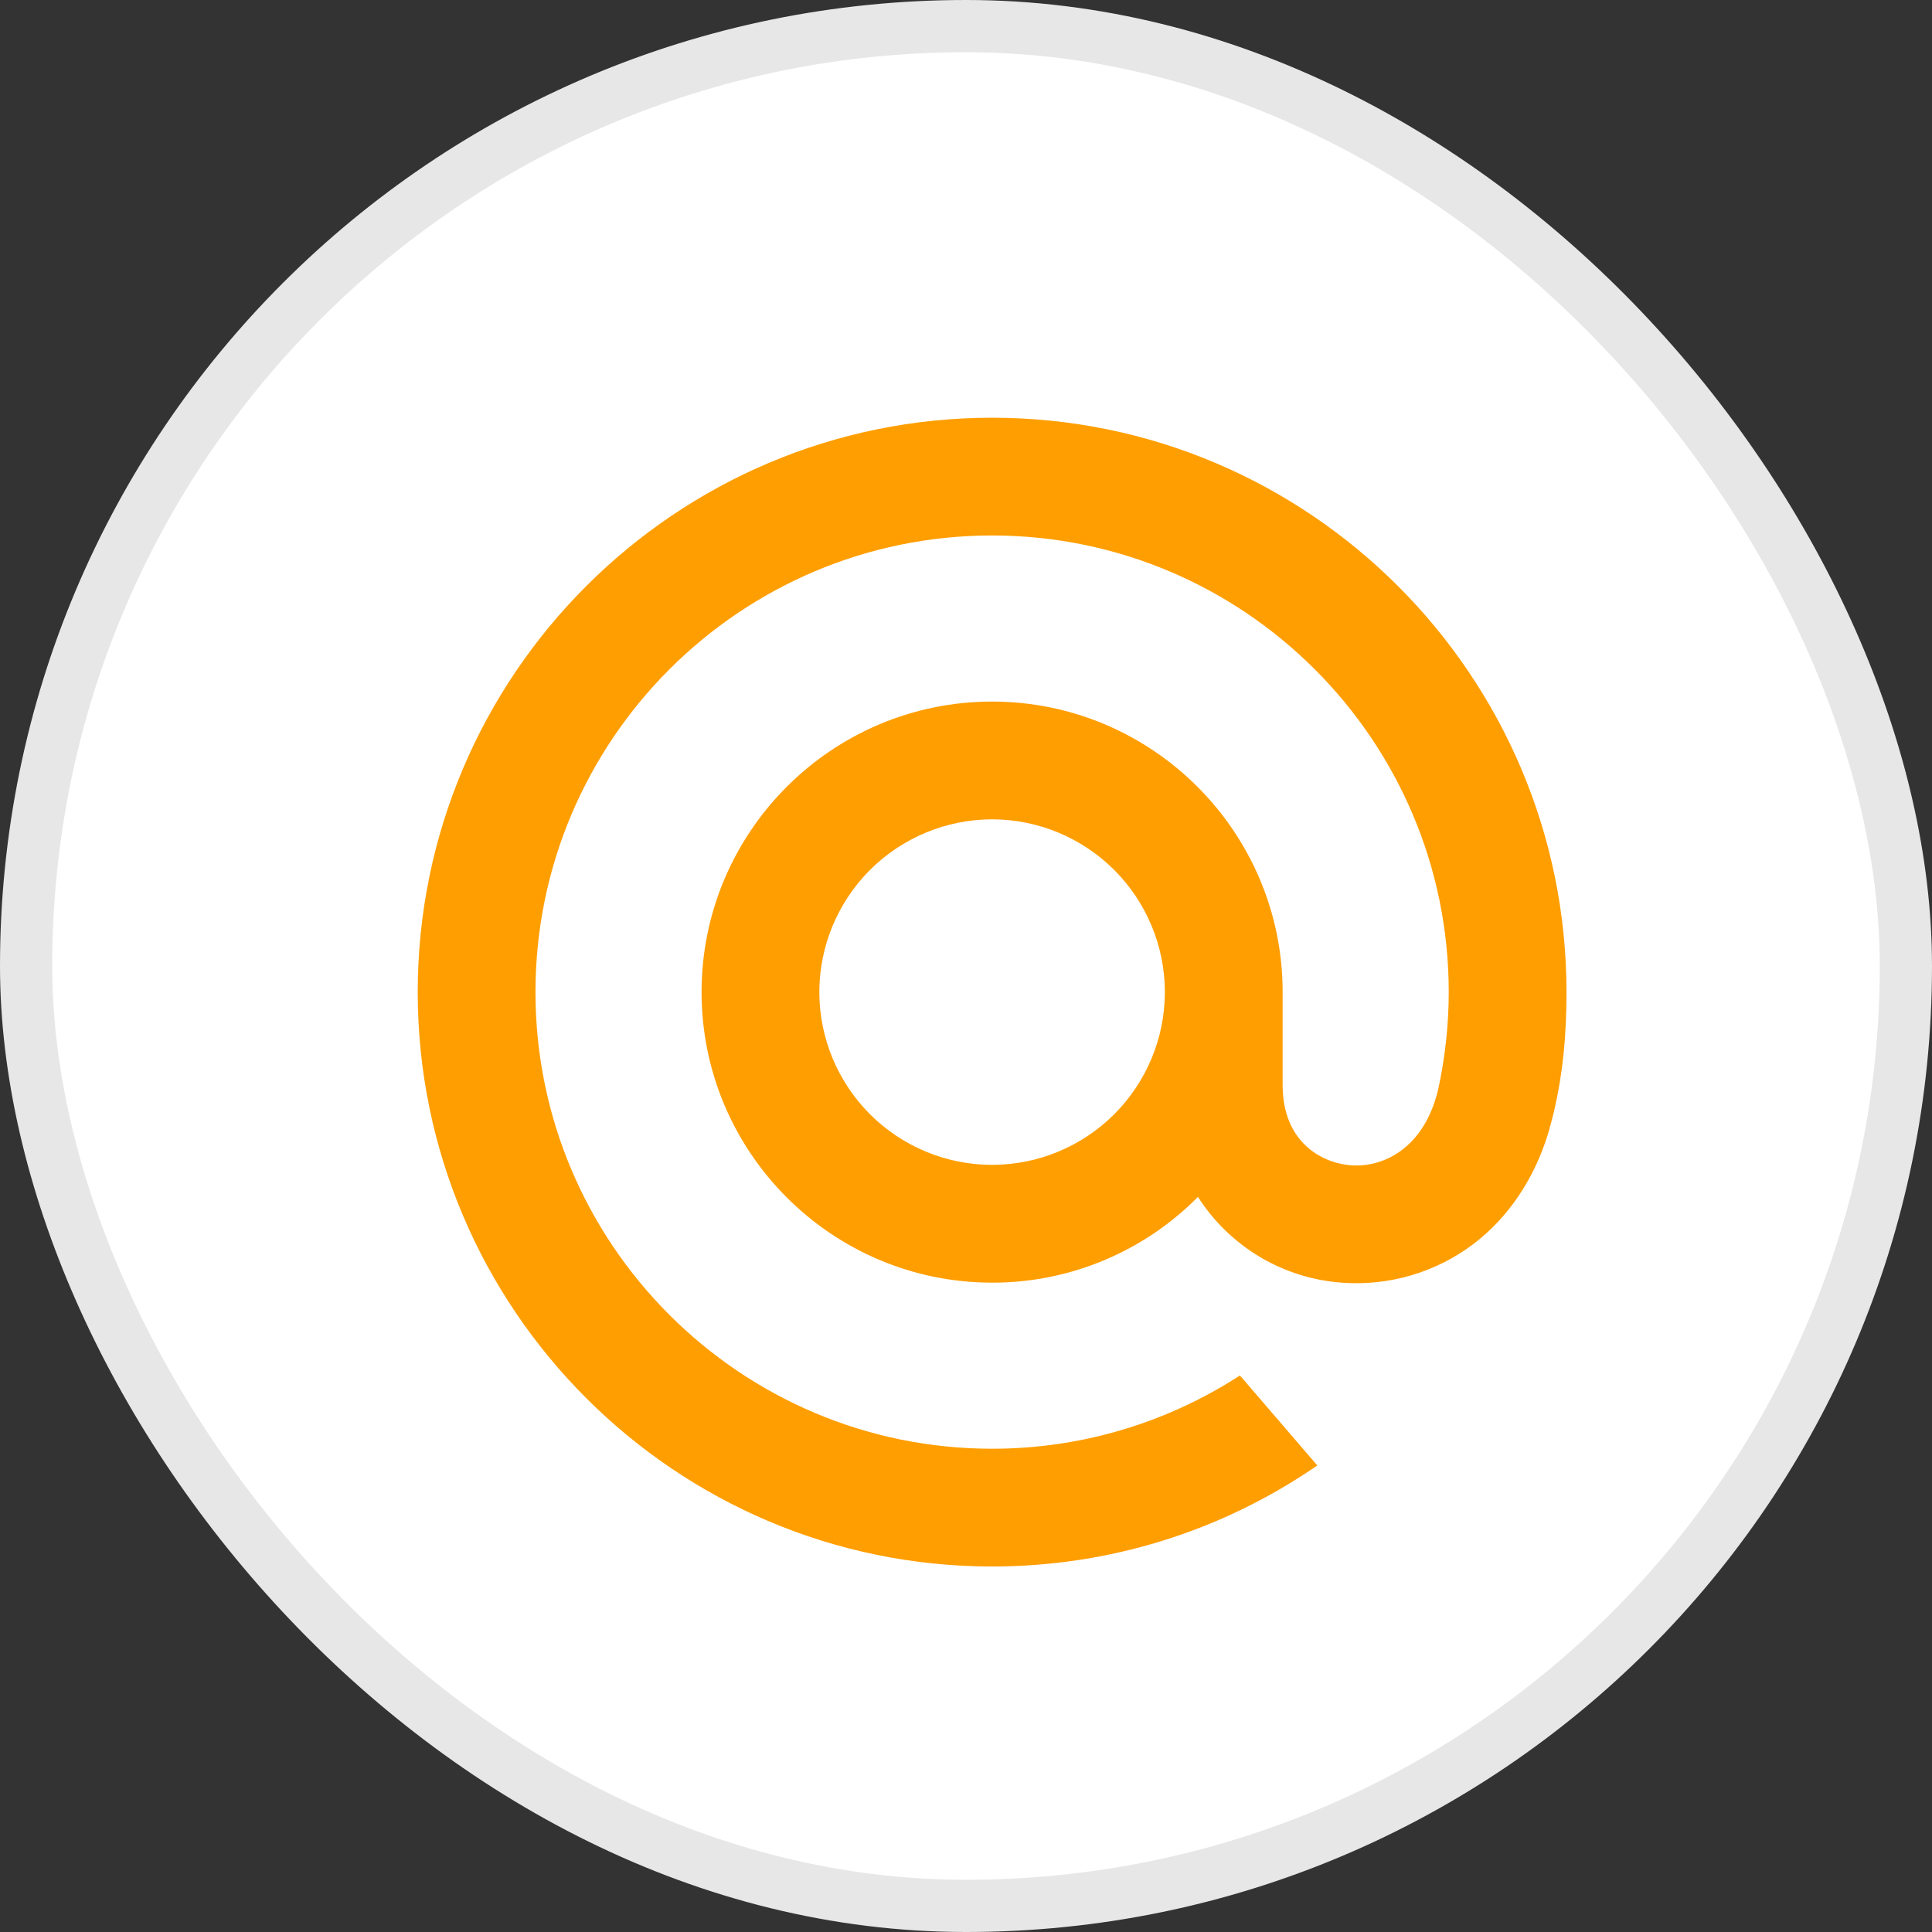
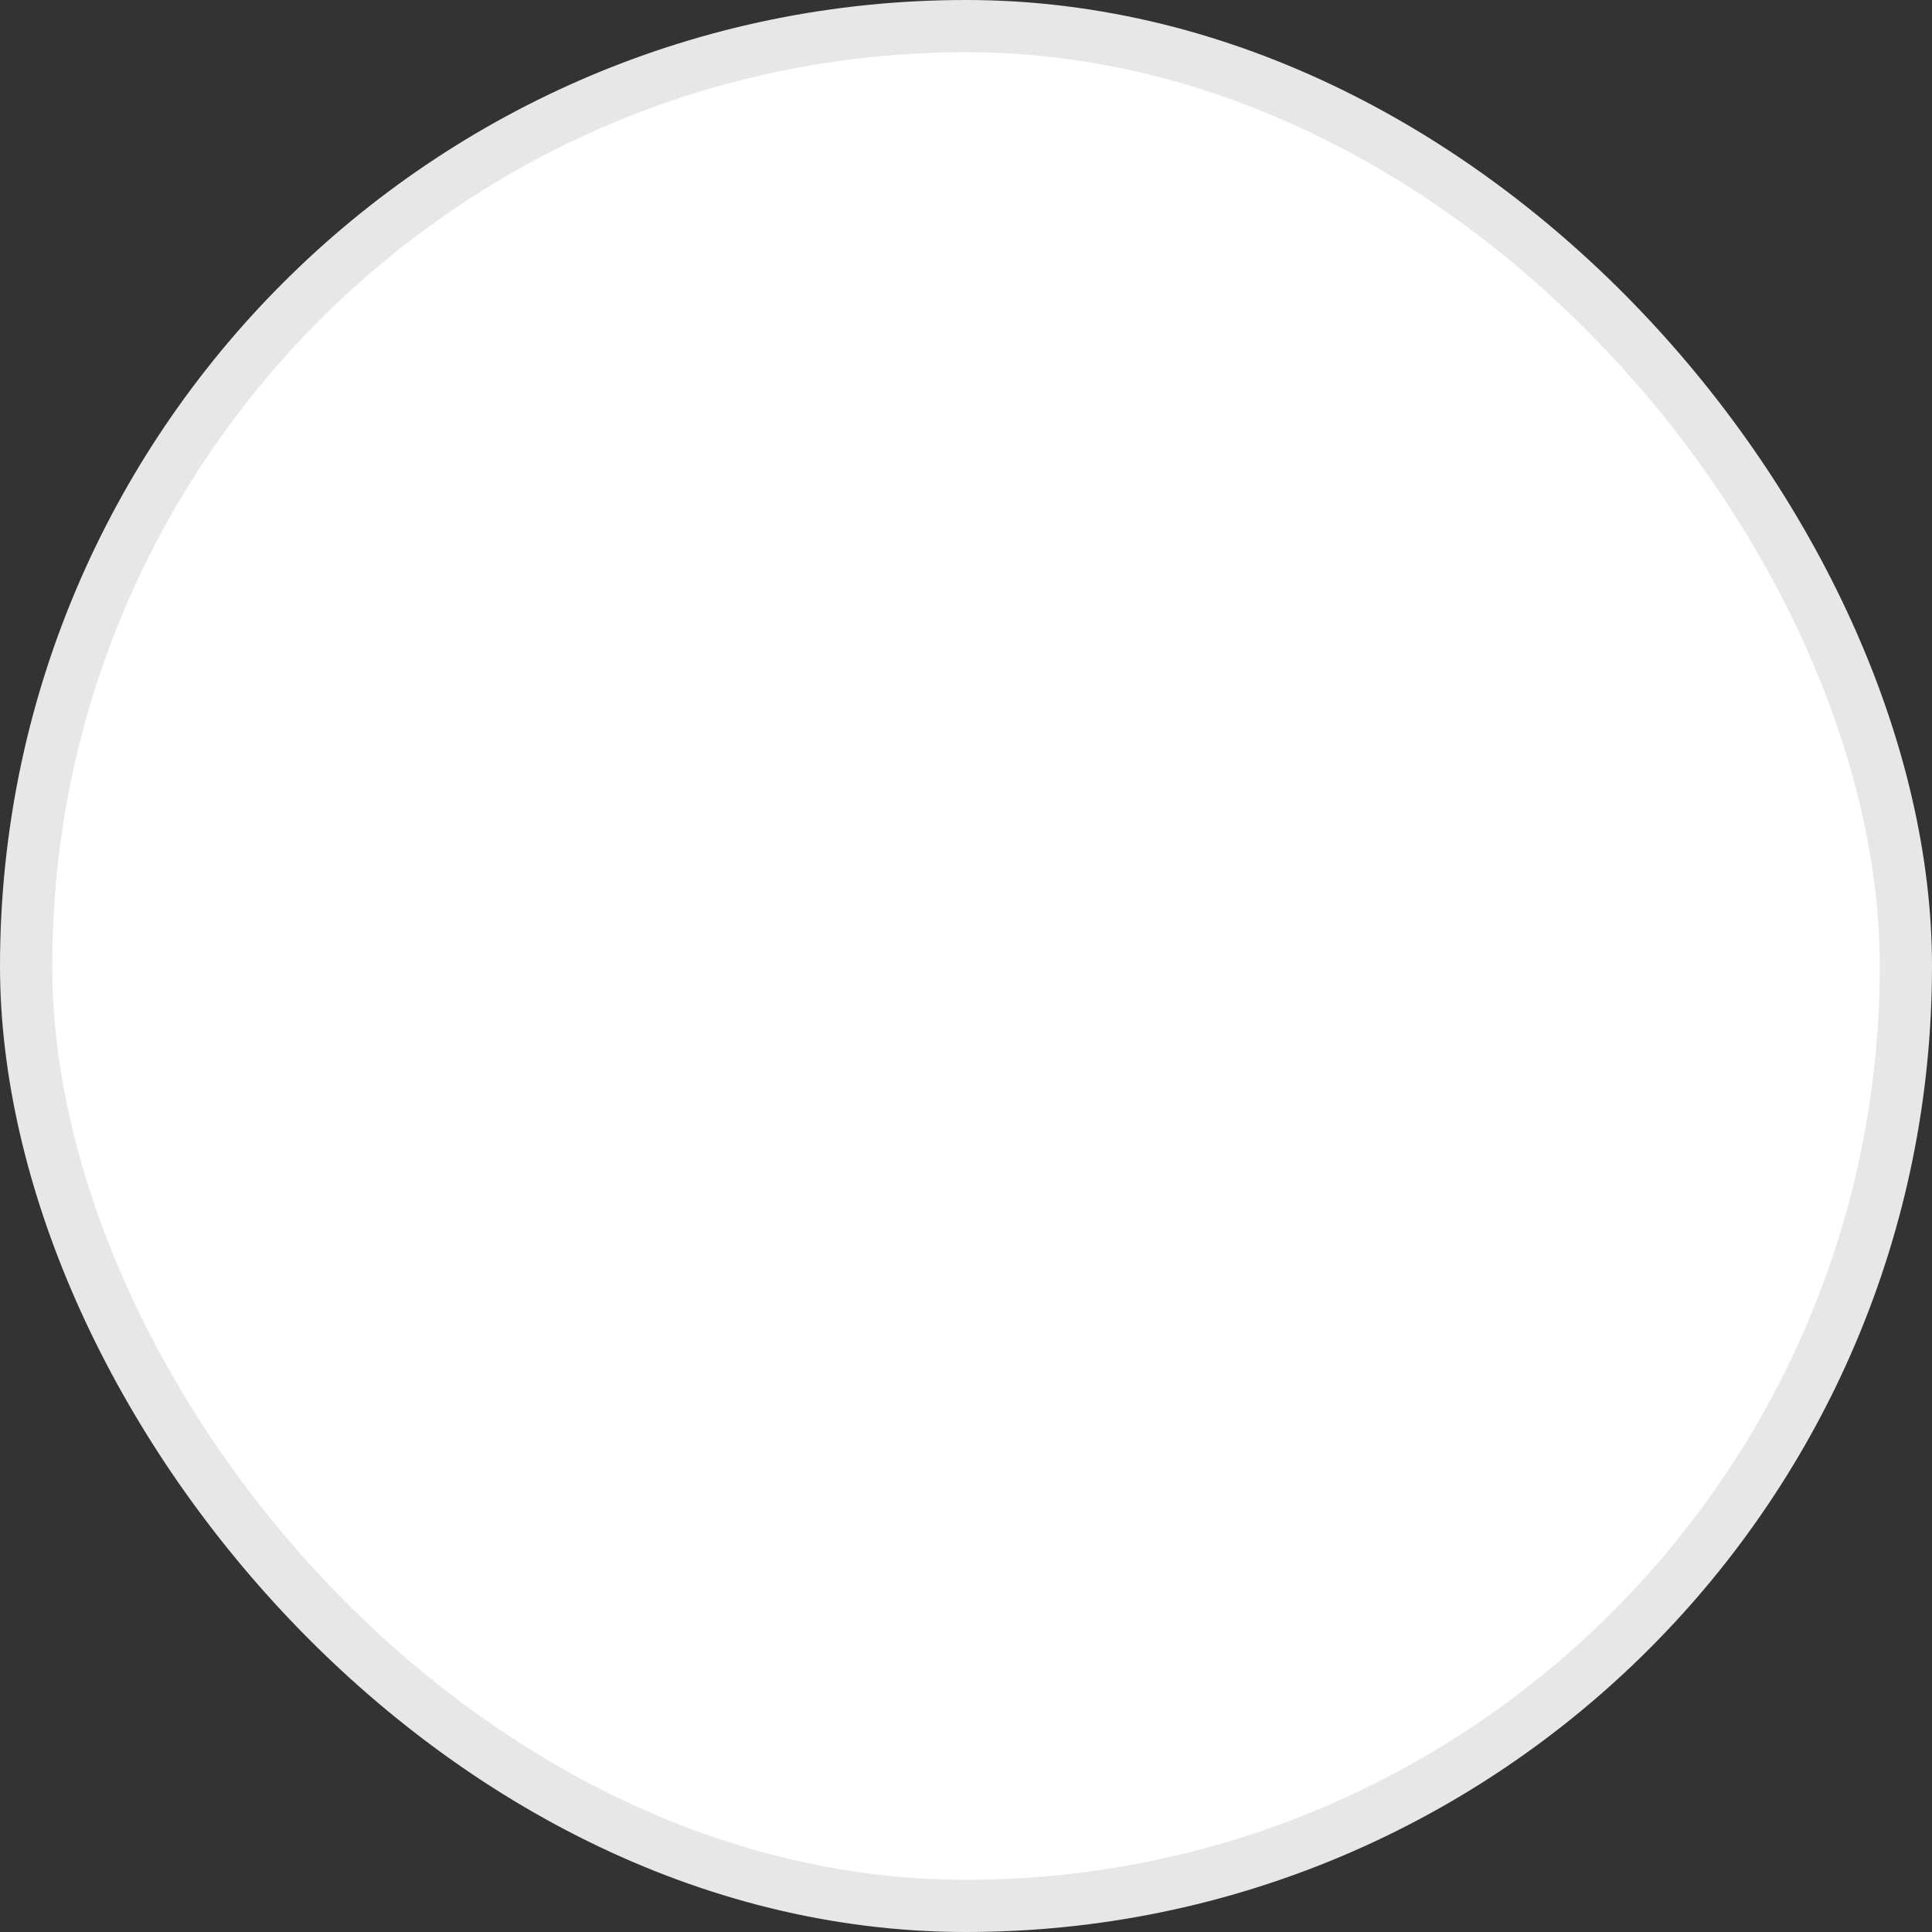
<svg xmlns="http://www.w3.org/2000/svg" width="37" height="37" viewBox="0 0 37 37" fill="none">
  <rect x="0" y="0" width="37" height="37" fill="#333333" stroke="none" />
  <rect x="0.5" y="0.5" width="36" height="36" rx="18" fill="white" stroke="#E7E7E7" />
-   <path d="M22.309 19C22.308 19.877 21.959 20.718 21.339 21.339C20.718 21.959 19.877 22.308 19 22.309C18.123 22.308 17.282 21.959 16.661 21.339C16.041 20.718 15.692 19.877 15.691 19C15.692 18.123 16.041 17.282 16.661 16.661C17.282 16.041 18.123 15.692 19 15.691C19.877 15.692 20.718 16.041 21.339 16.661C21.959 17.282 22.308 18.123 22.309 19ZM19 8C12.935 8 8 12.935 8 19C8 25.065 12.935 30 19 30C21.222 30 23.365 29.339 25.196 28.087L25.228 28.065L23.746 26.342L23.721 26.358C22.313 27.265 20.674 27.746 19 27.745C14.178 27.745 10.255 23.822 10.255 19C10.255 14.178 14.178 10.255 19 10.255C23.822 10.255 27.745 14.178 27.745 19C27.745 19.625 27.676 20.257 27.539 20.88C27.262 22.015 26.468 22.363 25.871 22.317C25.271 22.268 24.569 21.84 24.564 20.794V19C24.564 15.932 22.068 13.436 19 13.436C15.932 13.436 13.436 15.932 13.436 19C13.436 22.068 15.932 24.564 19 24.564C19.733 24.566 20.459 24.421 21.136 24.139C21.813 23.857 22.427 23.443 22.942 22.922C23.241 23.39 23.645 23.782 24.122 24.068C24.599 24.353 25.136 24.523 25.69 24.564C26.595 24.634 27.495 24.371 28.219 23.823C28.878 23.322 29.37 22.598 29.642 21.729C29.686 21.588 29.766 21.267 29.766 21.265L29.768 21.253C29.928 20.555 30 19.859 30 19C30 12.935 25.065 8 19 8Z" fill="#FF9E00" />
</svg>